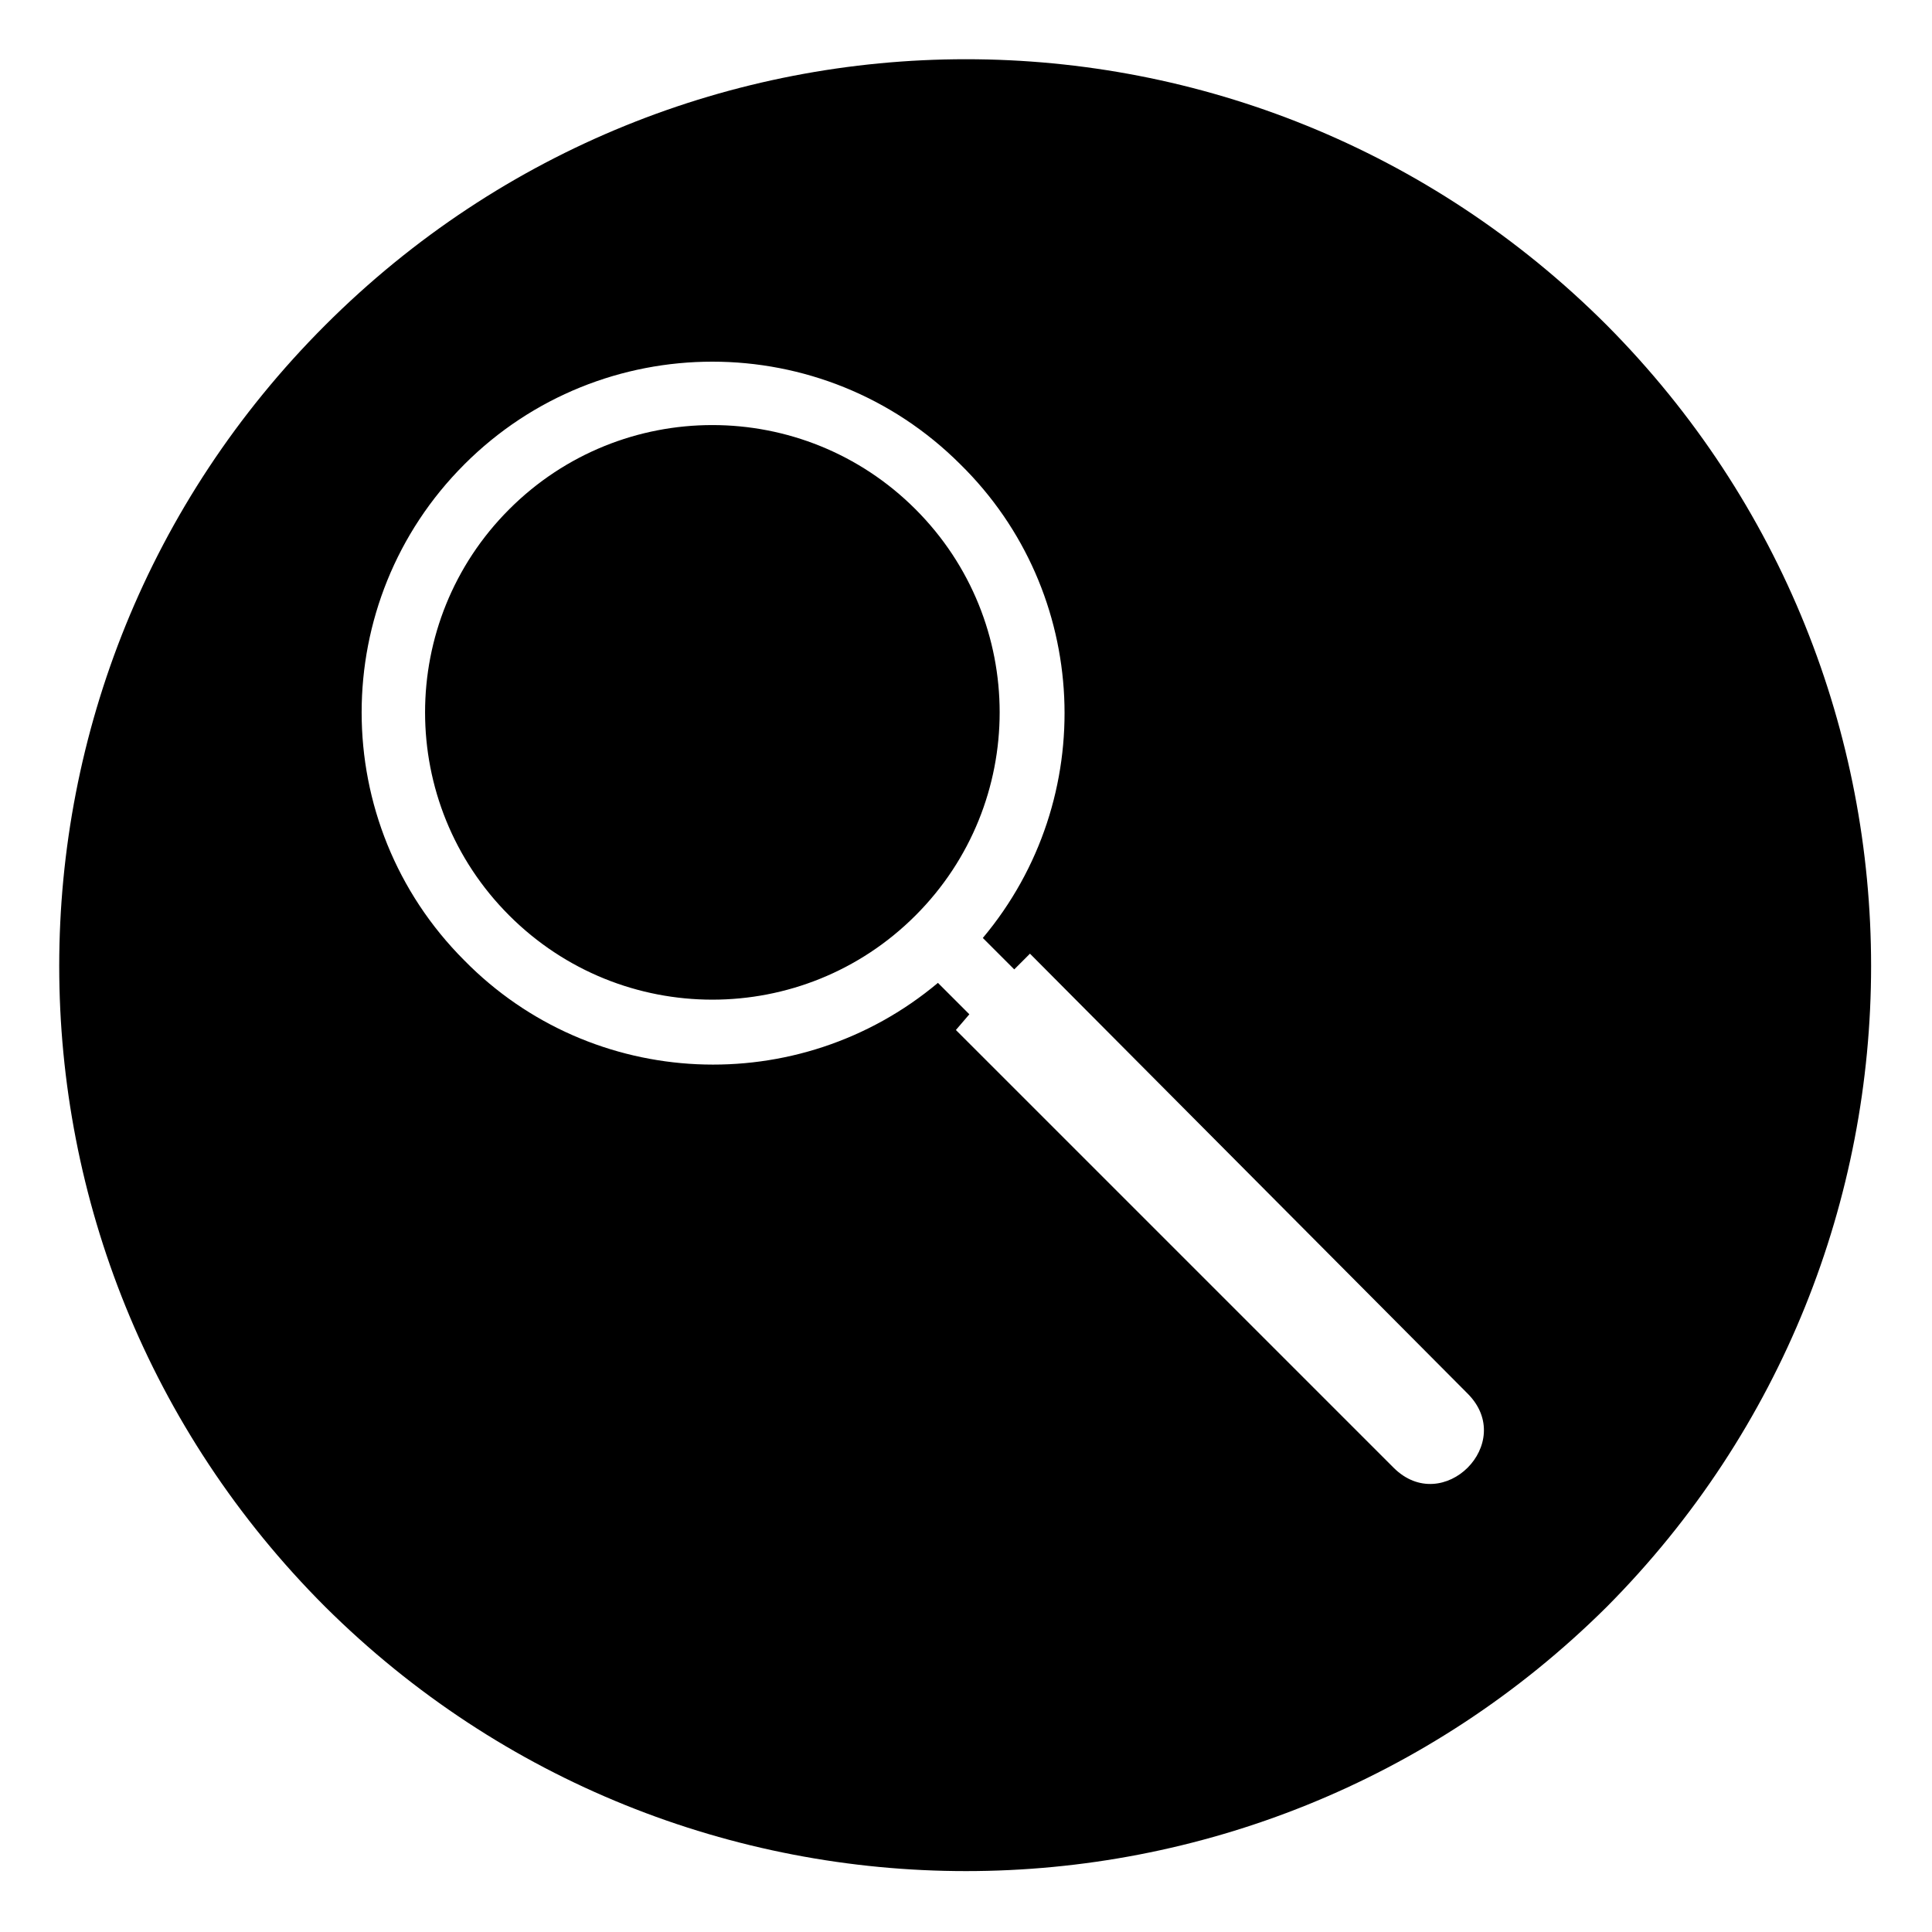
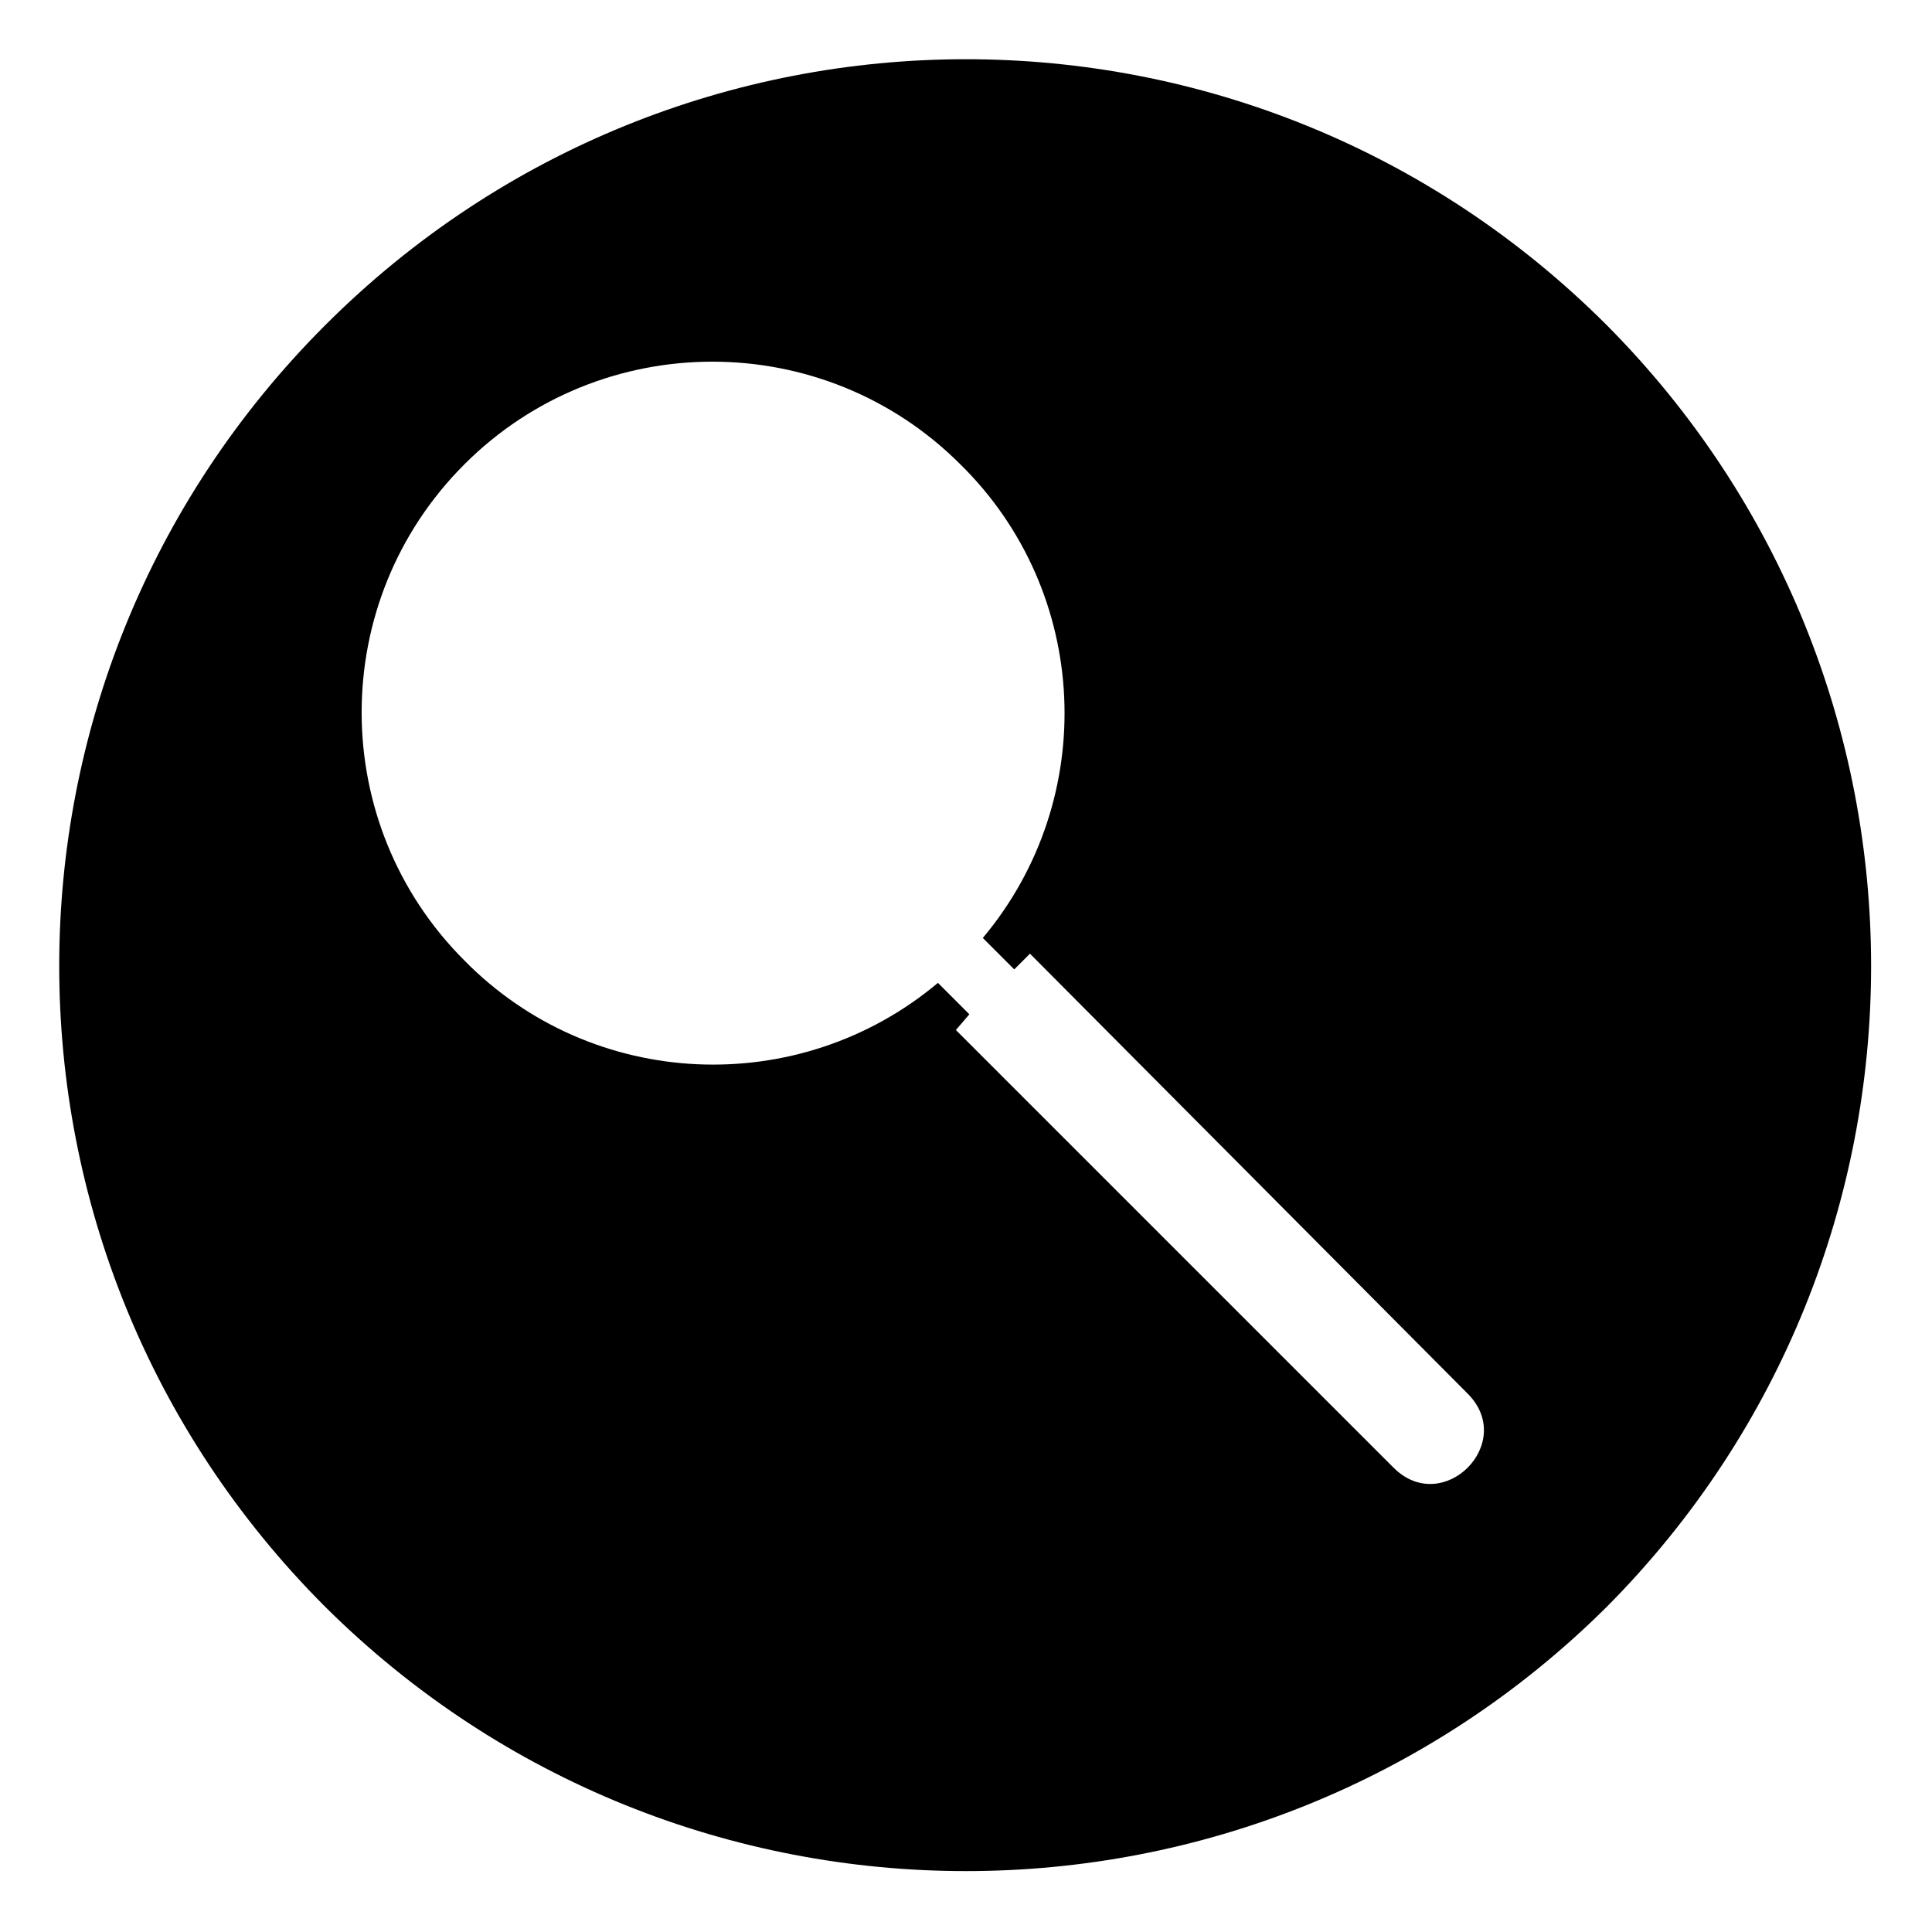
<svg xmlns="http://www.w3.org/2000/svg" fill="#000000" width="800px" height="800px" version="1.1" viewBox="144 144 512 512">
-   <path d="m230.18 230.18c93.98-93.98 245.66-93.98 339.64 0 93.387 93.98 93.387 245.66 0 339.64-93.98 93.387-245.66 93.387-339.64 0-93.98-93.98-93.98-245.66 0-339.64zm36.879 36.879c36.285-36.285 95.172-36.285 131.45 0 34.5 33.906 36.879 88.629 5.949 125.51l8.328 8.328 4.164-4.164 115.99 116.59c13.086 13.086-6.543 32.715-19.629 19.629l-115.99-115.99 3.57-4.164-8.328-8.328c-36.879 30.93-91.602 28.551-125.51-5.949-36.285-36.285-36.285-95.172 0-131.45zm11.895 11.895c-29.742 29.742-29.742 77.922 0 107.66 29.742 29.742 77.922 29.742 107.66 0 29.742-29.742 29.742-77.922 0-107.66-29.742-29.742-77.922-29.742-107.66 0z" fill-rule="evenodd" />
+   <path d="m230.18 230.18c93.98-93.98 245.66-93.98 339.64 0 93.387 93.98 93.387 245.66 0 339.64-93.98 93.387-245.66 93.387-339.64 0-93.98-93.98-93.98-245.66 0-339.64zm36.879 36.879c36.285-36.285 95.172-36.285 131.45 0 34.5 33.906 36.879 88.629 5.949 125.51l8.328 8.328 4.164-4.164 115.99 116.59c13.086 13.086-6.543 32.715-19.629 19.629l-115.99-115.99 3.57-4.164-8.328-8.328c-36.879 30.93-91.602 28.551-125.51-5.949-36.285-36.285-36.285-95.172 0-131.45zm11.895 11.895z" fill-rule="evenodd" />
</svg>